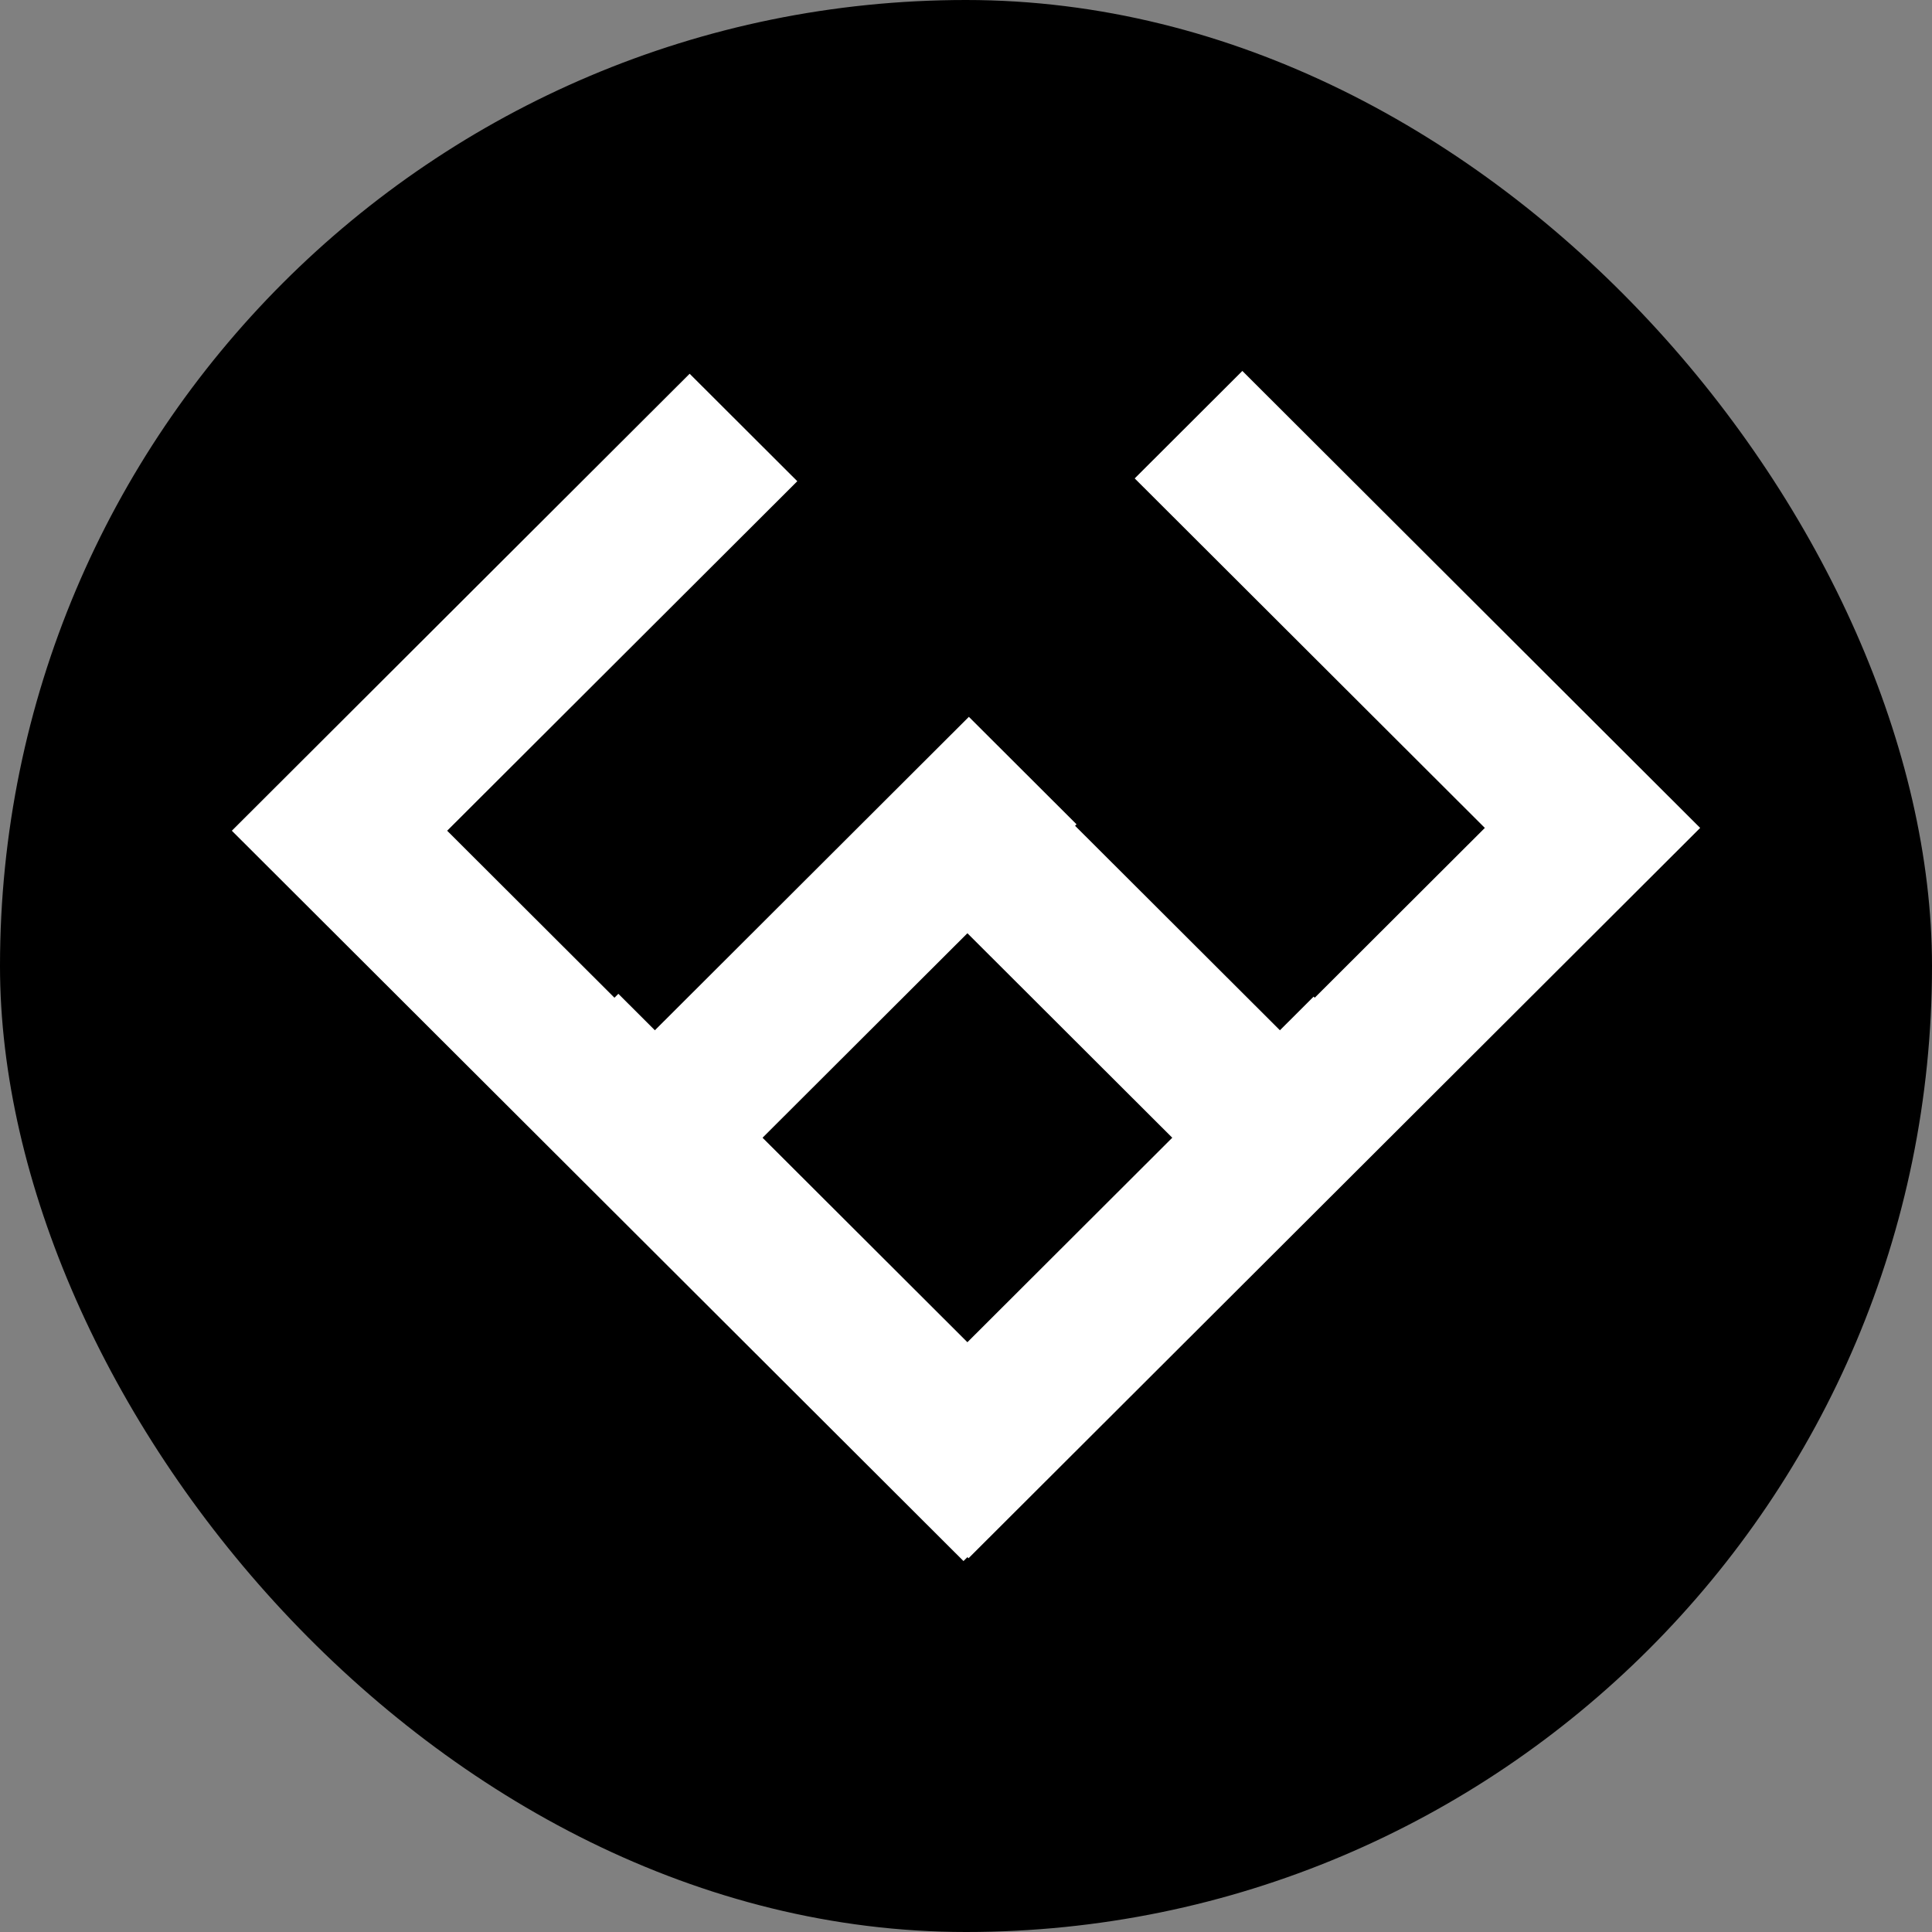
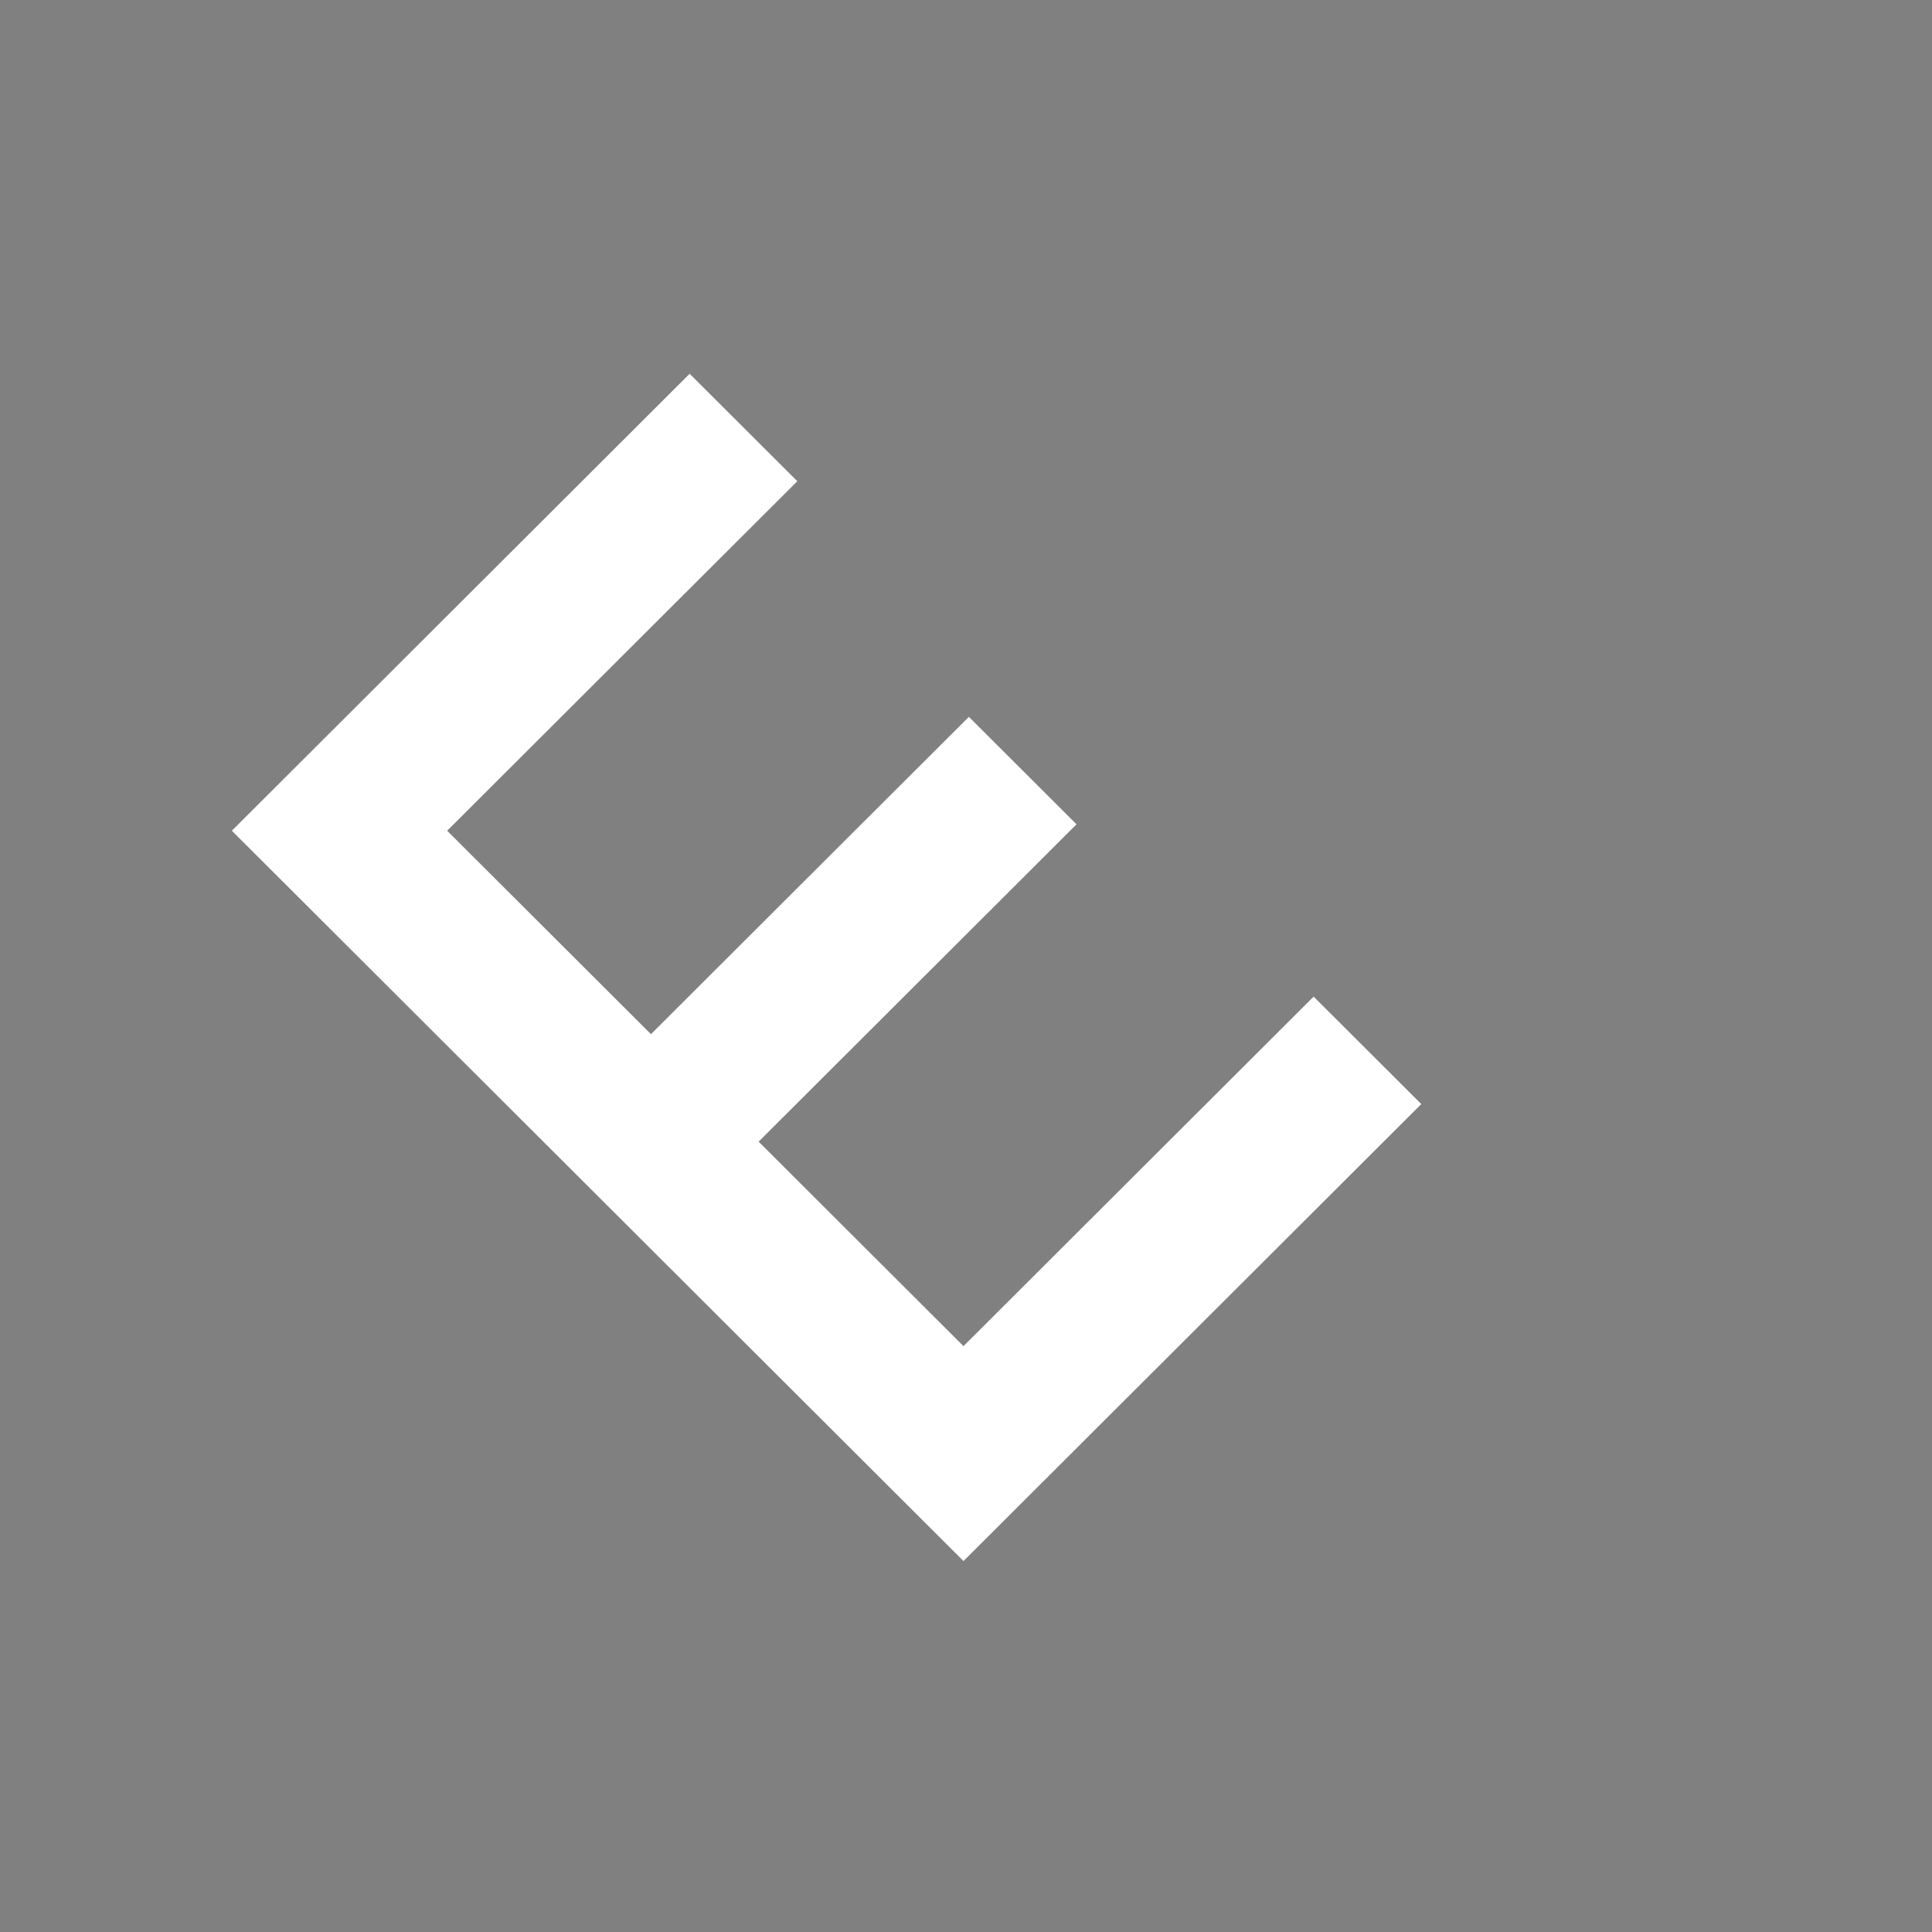
<svg xmlns="http://www.w3.org/2000/svg" width="250" height="250" viewBox="0 0 250 250" fill="none">
  <rect x="0" y="0" width="250" height="250" fill="#808080" stroke="none" />
-   <rect width="250" height="250" rx="125" fill="black" />
-   <path d="M151.834 147.365L111.827 107.43L125.757 93.524L165.765 133.459L192.138 107.133L146.83 61.906L160.76 48L220 107.133L125.325 201.637L66.085 142.504L80.016 128.599L125.325 173.826L151.834 147.365Z" fill="white" />
  <path d="M98.166 147.728L139.303 106.665L125.372 92.759L84.235 133.822L57.862 107.496L103.17 62.269L89.24 48.363L30 107.496L124.675 202L183.915 142.867L169.984 128.962L124.675 174.189L98.166 147.728Z" fill="white" />
</svg>